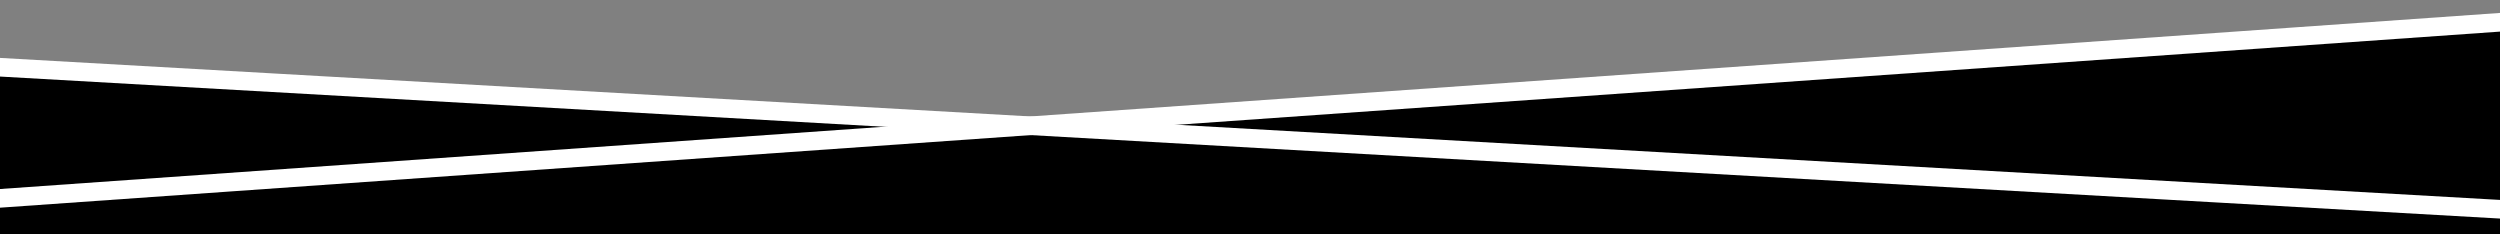
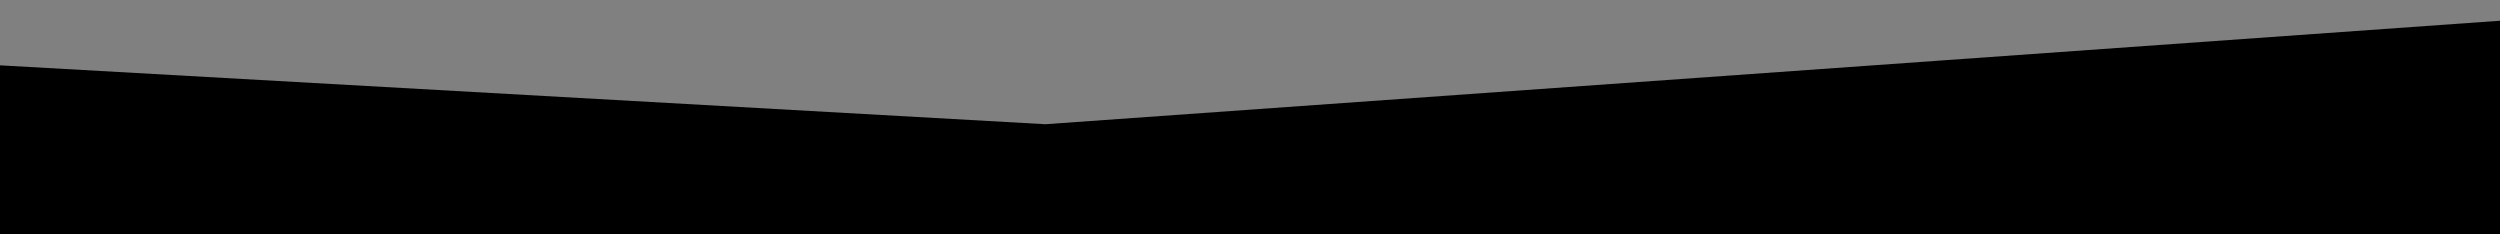
<svg xmlns="http://www.w3.org/2000/svg" version="1.1" id="Ebene_1" x="0px" y="0px" viewBox="0 0 1920 180" style="enable-background:new 0 0 1920 180;" xml:space="preserve">
  <rect x="0" y="0" width="1920" height="180" fill="#808080" stroke="none" />
  <style type="text/css">
	.st0{fill:#FFFFFF;}
</style>
  <polygon points="-63.5,46.6 802.8,95.4 1978,11.8 1978,206.9 -65.8,202.2 " />
  <g>
-     <rect x="-31.7" y="77" transform="matrix(0.998 -7.029322e-02 7.029322e-02 0.998 -3.523 68.184)" class="st0" width="1997.4" height="14.3" />
-   </g>
+     </g>
  <g>
-     <rect x="954.7" y="-892.9" transform="matrix(5.668958e-02 -0.998 0.998 5.668958e-02 801.705 1060.195)" class="st0" width="14.3" height="1997.4" />
-   </g>
+     </g>
</svg>